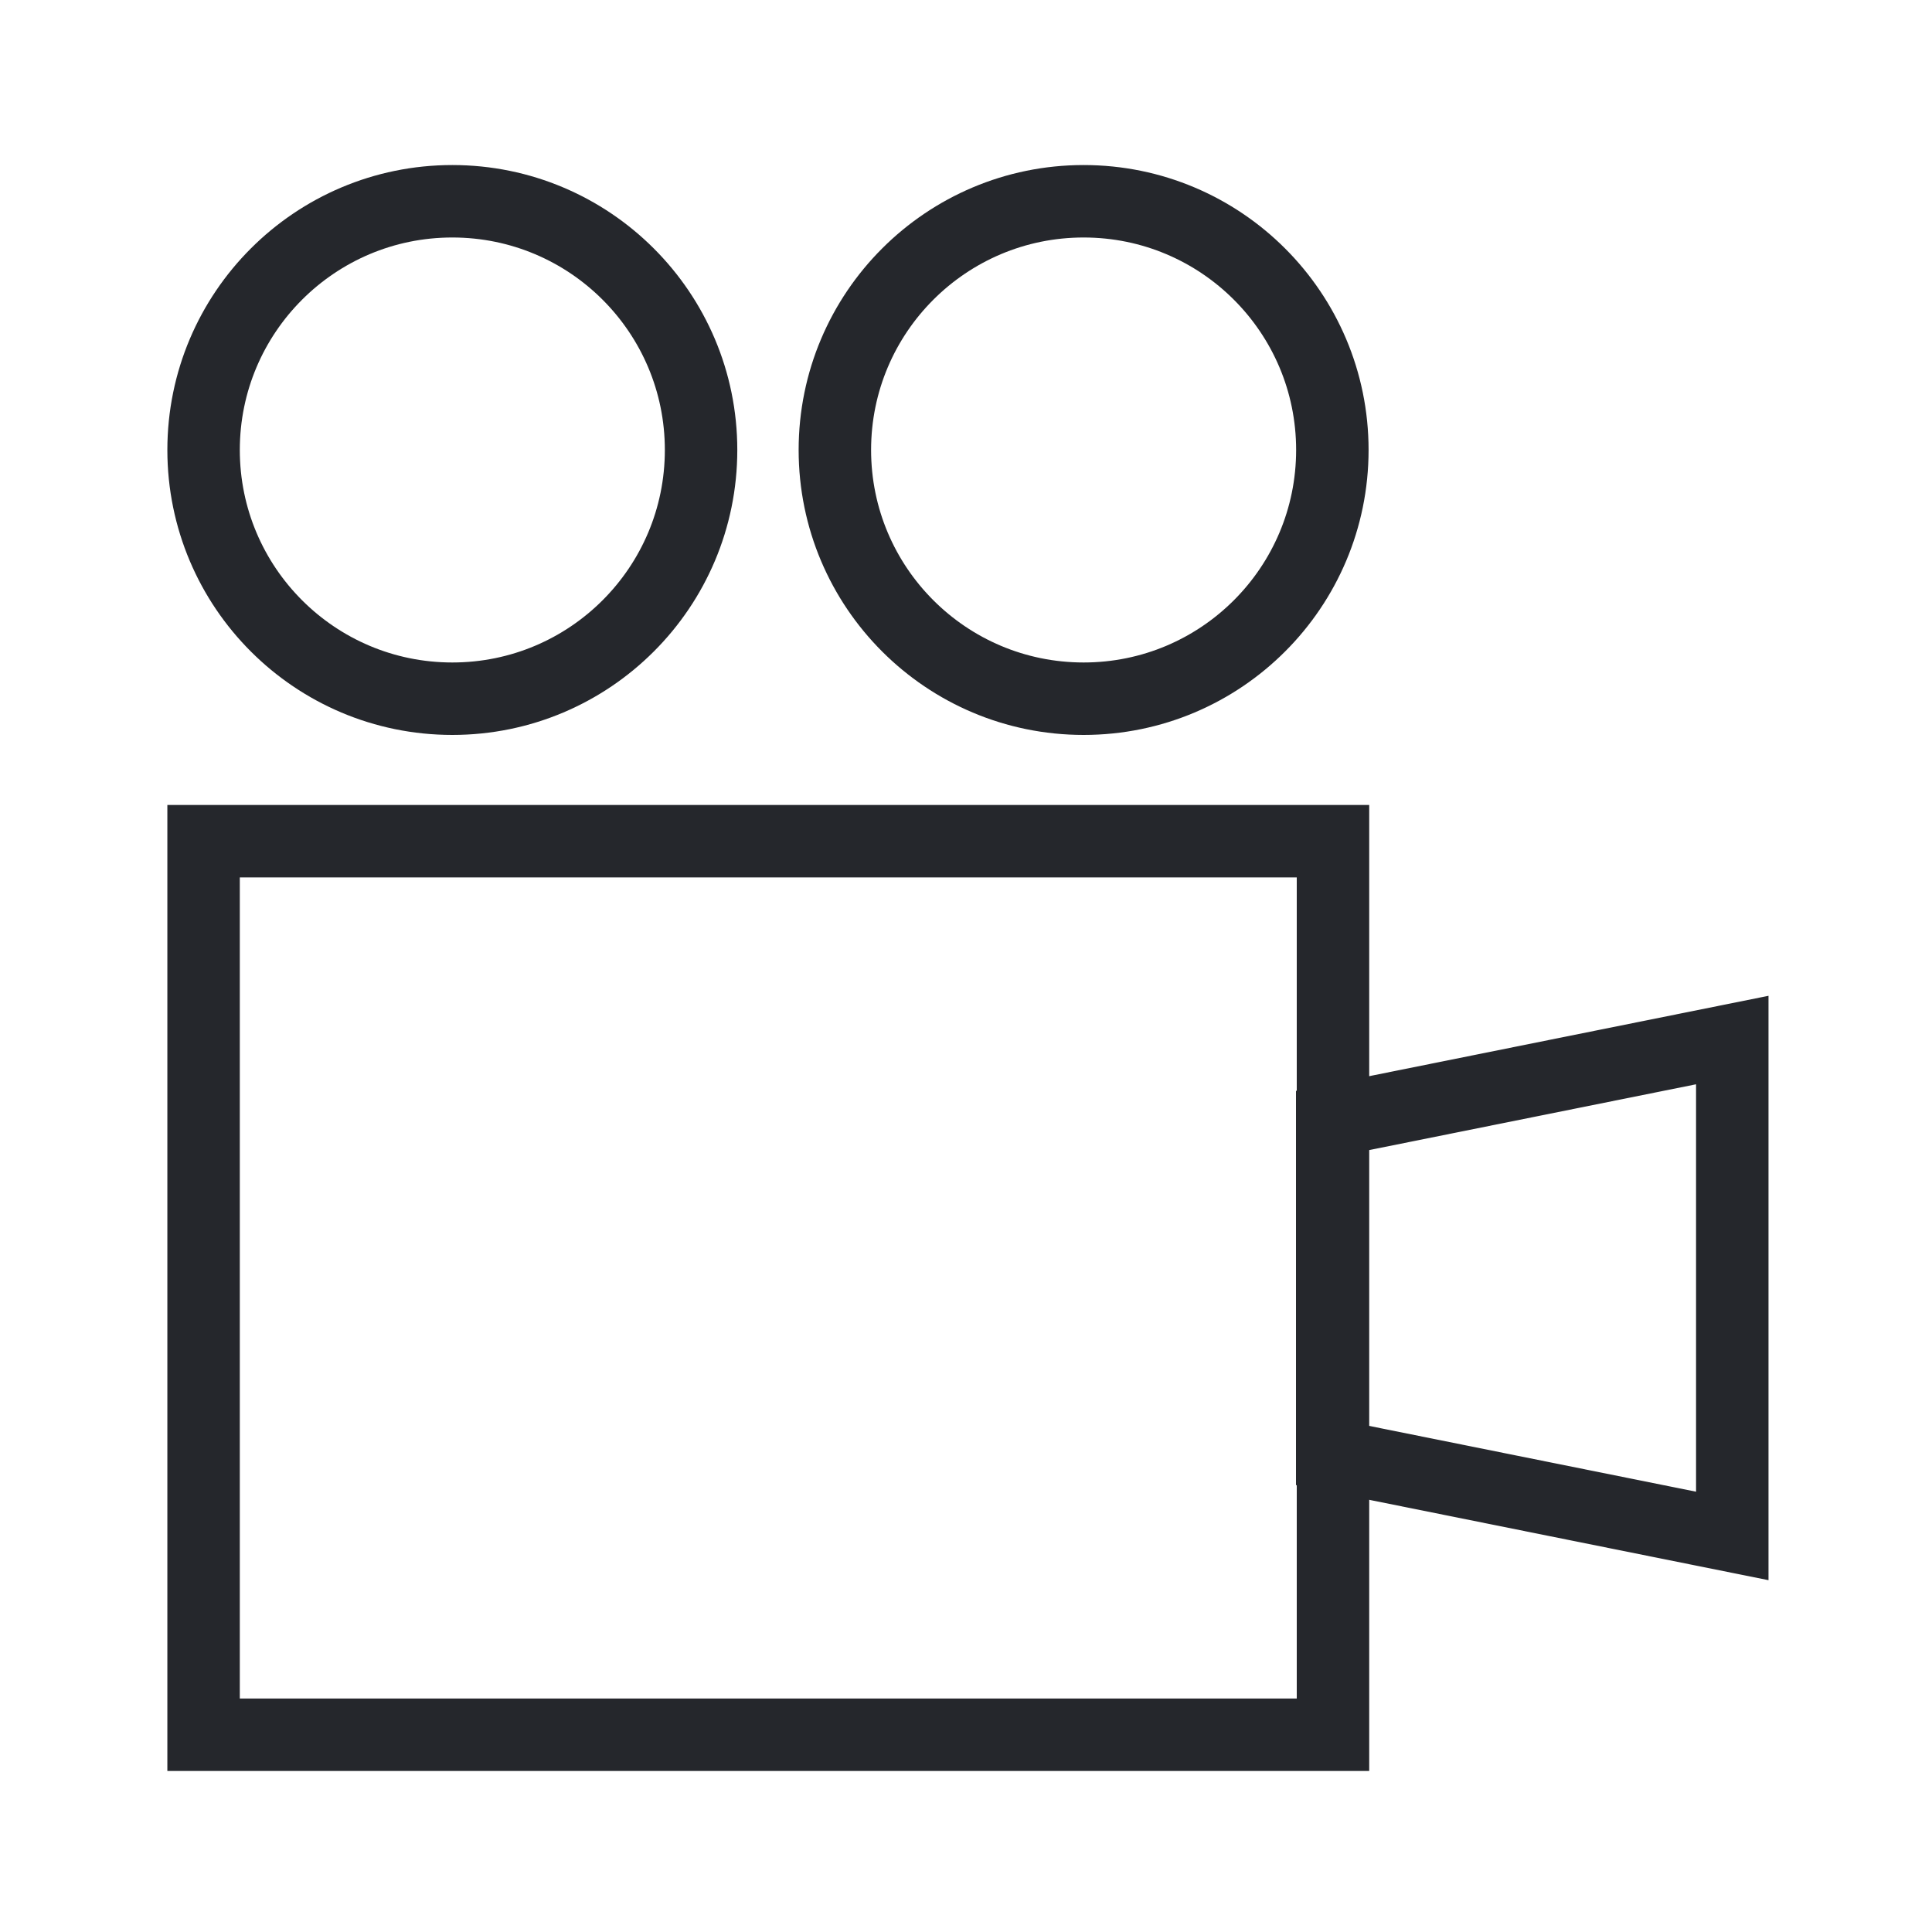
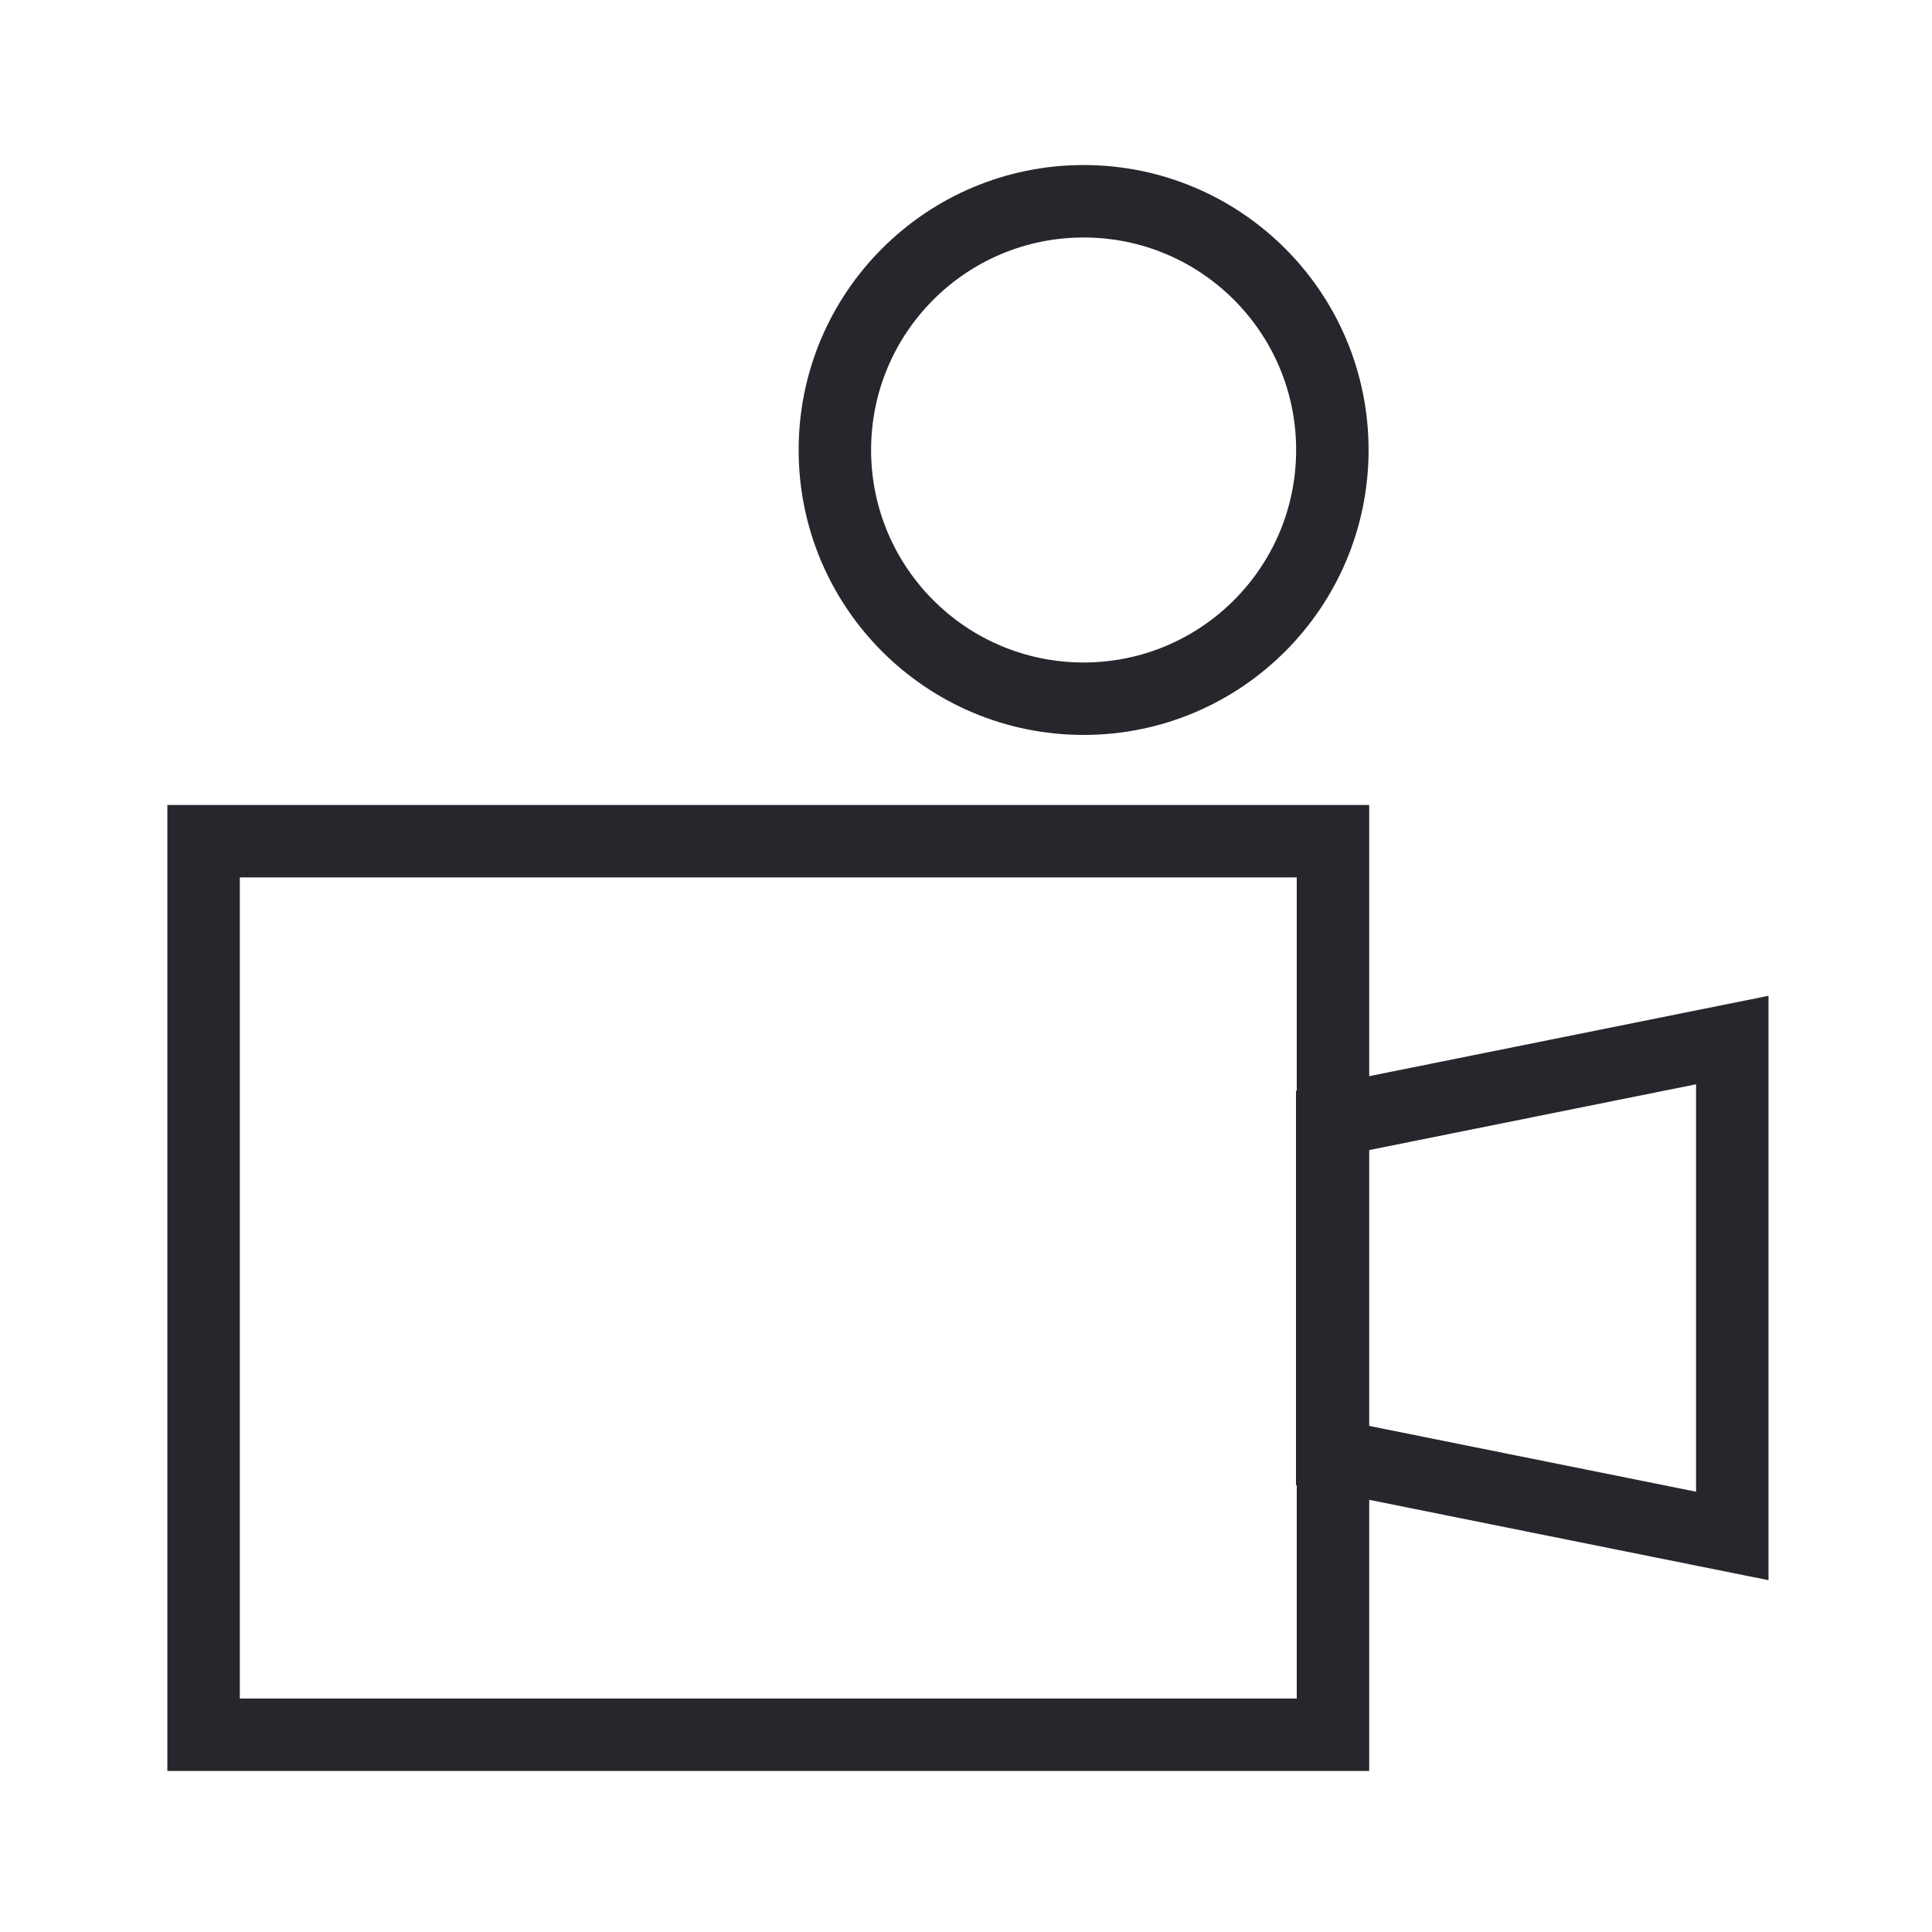
<svg xmlns="http://www.w3.org/2000/svg" width="40" height="40" viewBox="0 0 40 40" fill="none">
  <path d="M27.598 17.416H4.215V35.916H27.598V17.416Z" stroke="#25272C" stroke-width="1.5" stroke-miterlimit="10" />
  <path d="M35.865 31.8L27.582 30.133V23.2L35.865 21.533V31.8Z" stroke="#25272C" stroke-width="1.5" stroke-miterlimit="10" />
-   <path d="M9.365 14.466C12.209 14.466 14.515 12.161 14.515 9.316C14.515 6.472 12.209 4.167 9.365 4.167C6.521 4.167 4.215 6.472 4.215 9.316C4.215 12.161 6.521 14.466 9.365 14.466Z" stroke="#25272C" stroke-width="1.5" stroke-miterlimit="10" />
  <path d="M22.435 14.466C25.279 14.466 27.585 12.161 27.585 9.316C27.585 6.472 25.279 4.167 22.435 4.167C19.591 4.167 17.285 6.472 17.285 9.316C17.285 12.161 19.591 14.466 22.435 14.466Z" stroke="#25272C" stroke-width="1.5" stroke-miterlimit="10" />
</svg>